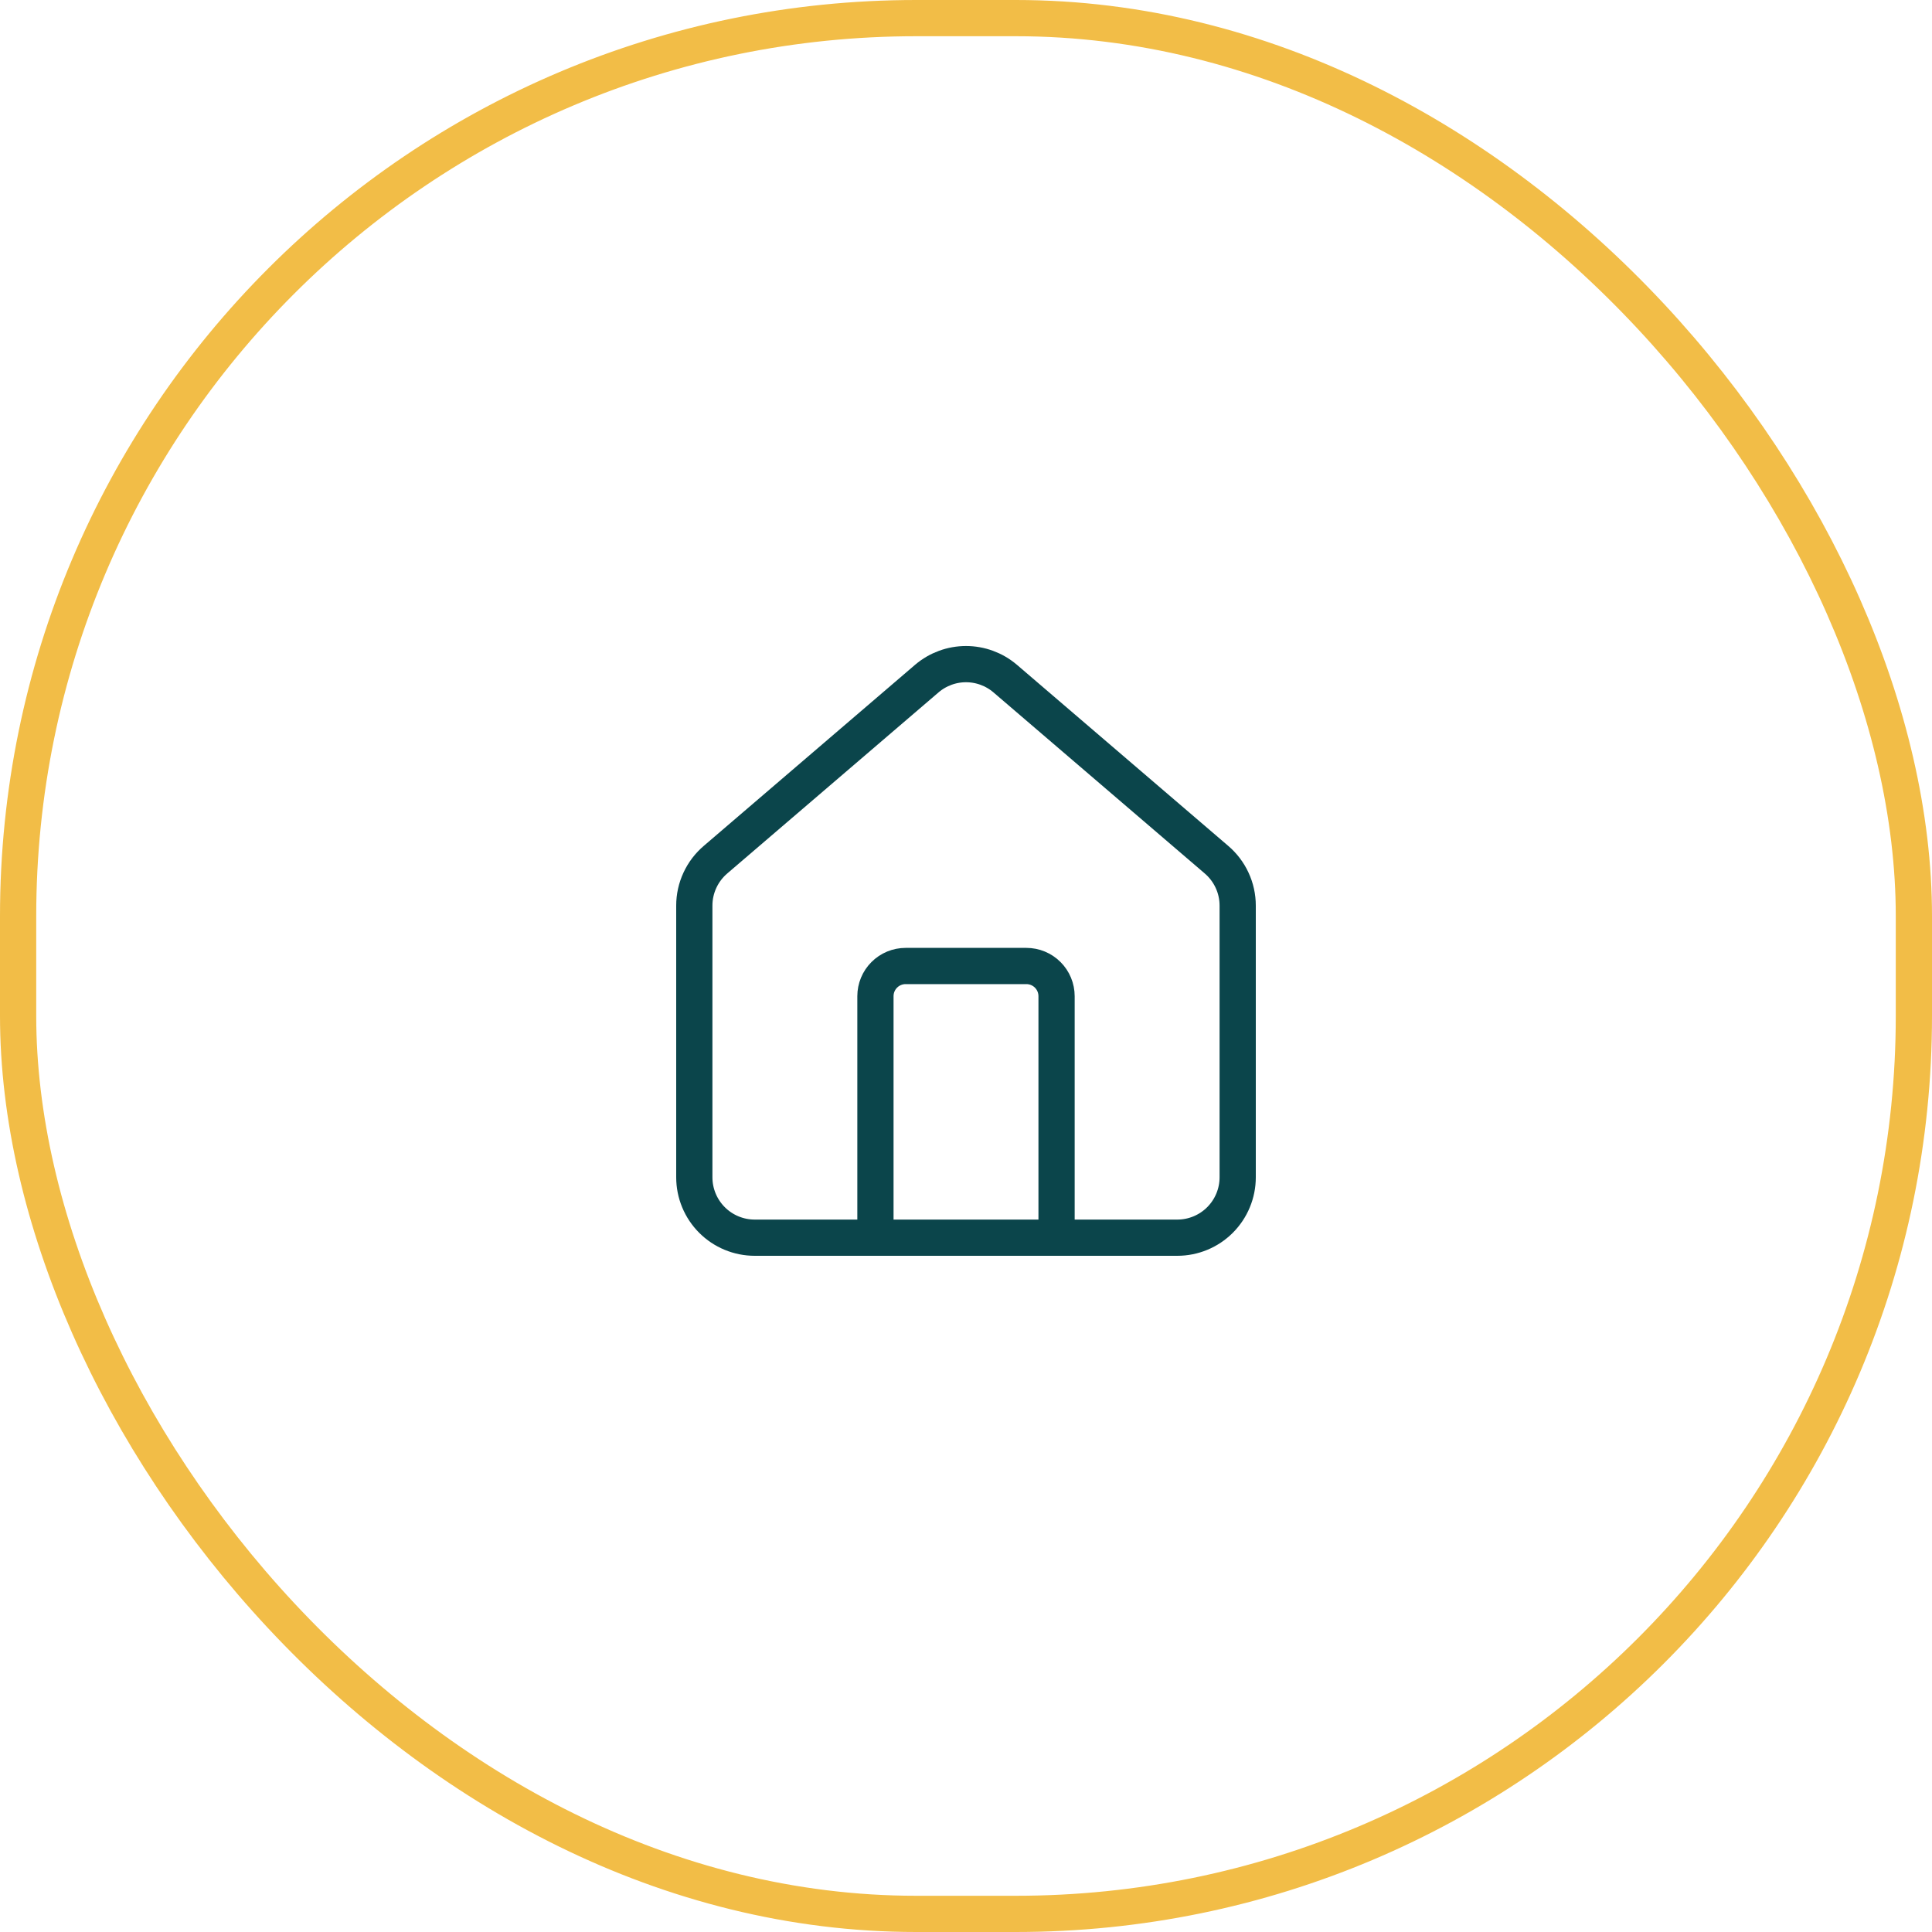
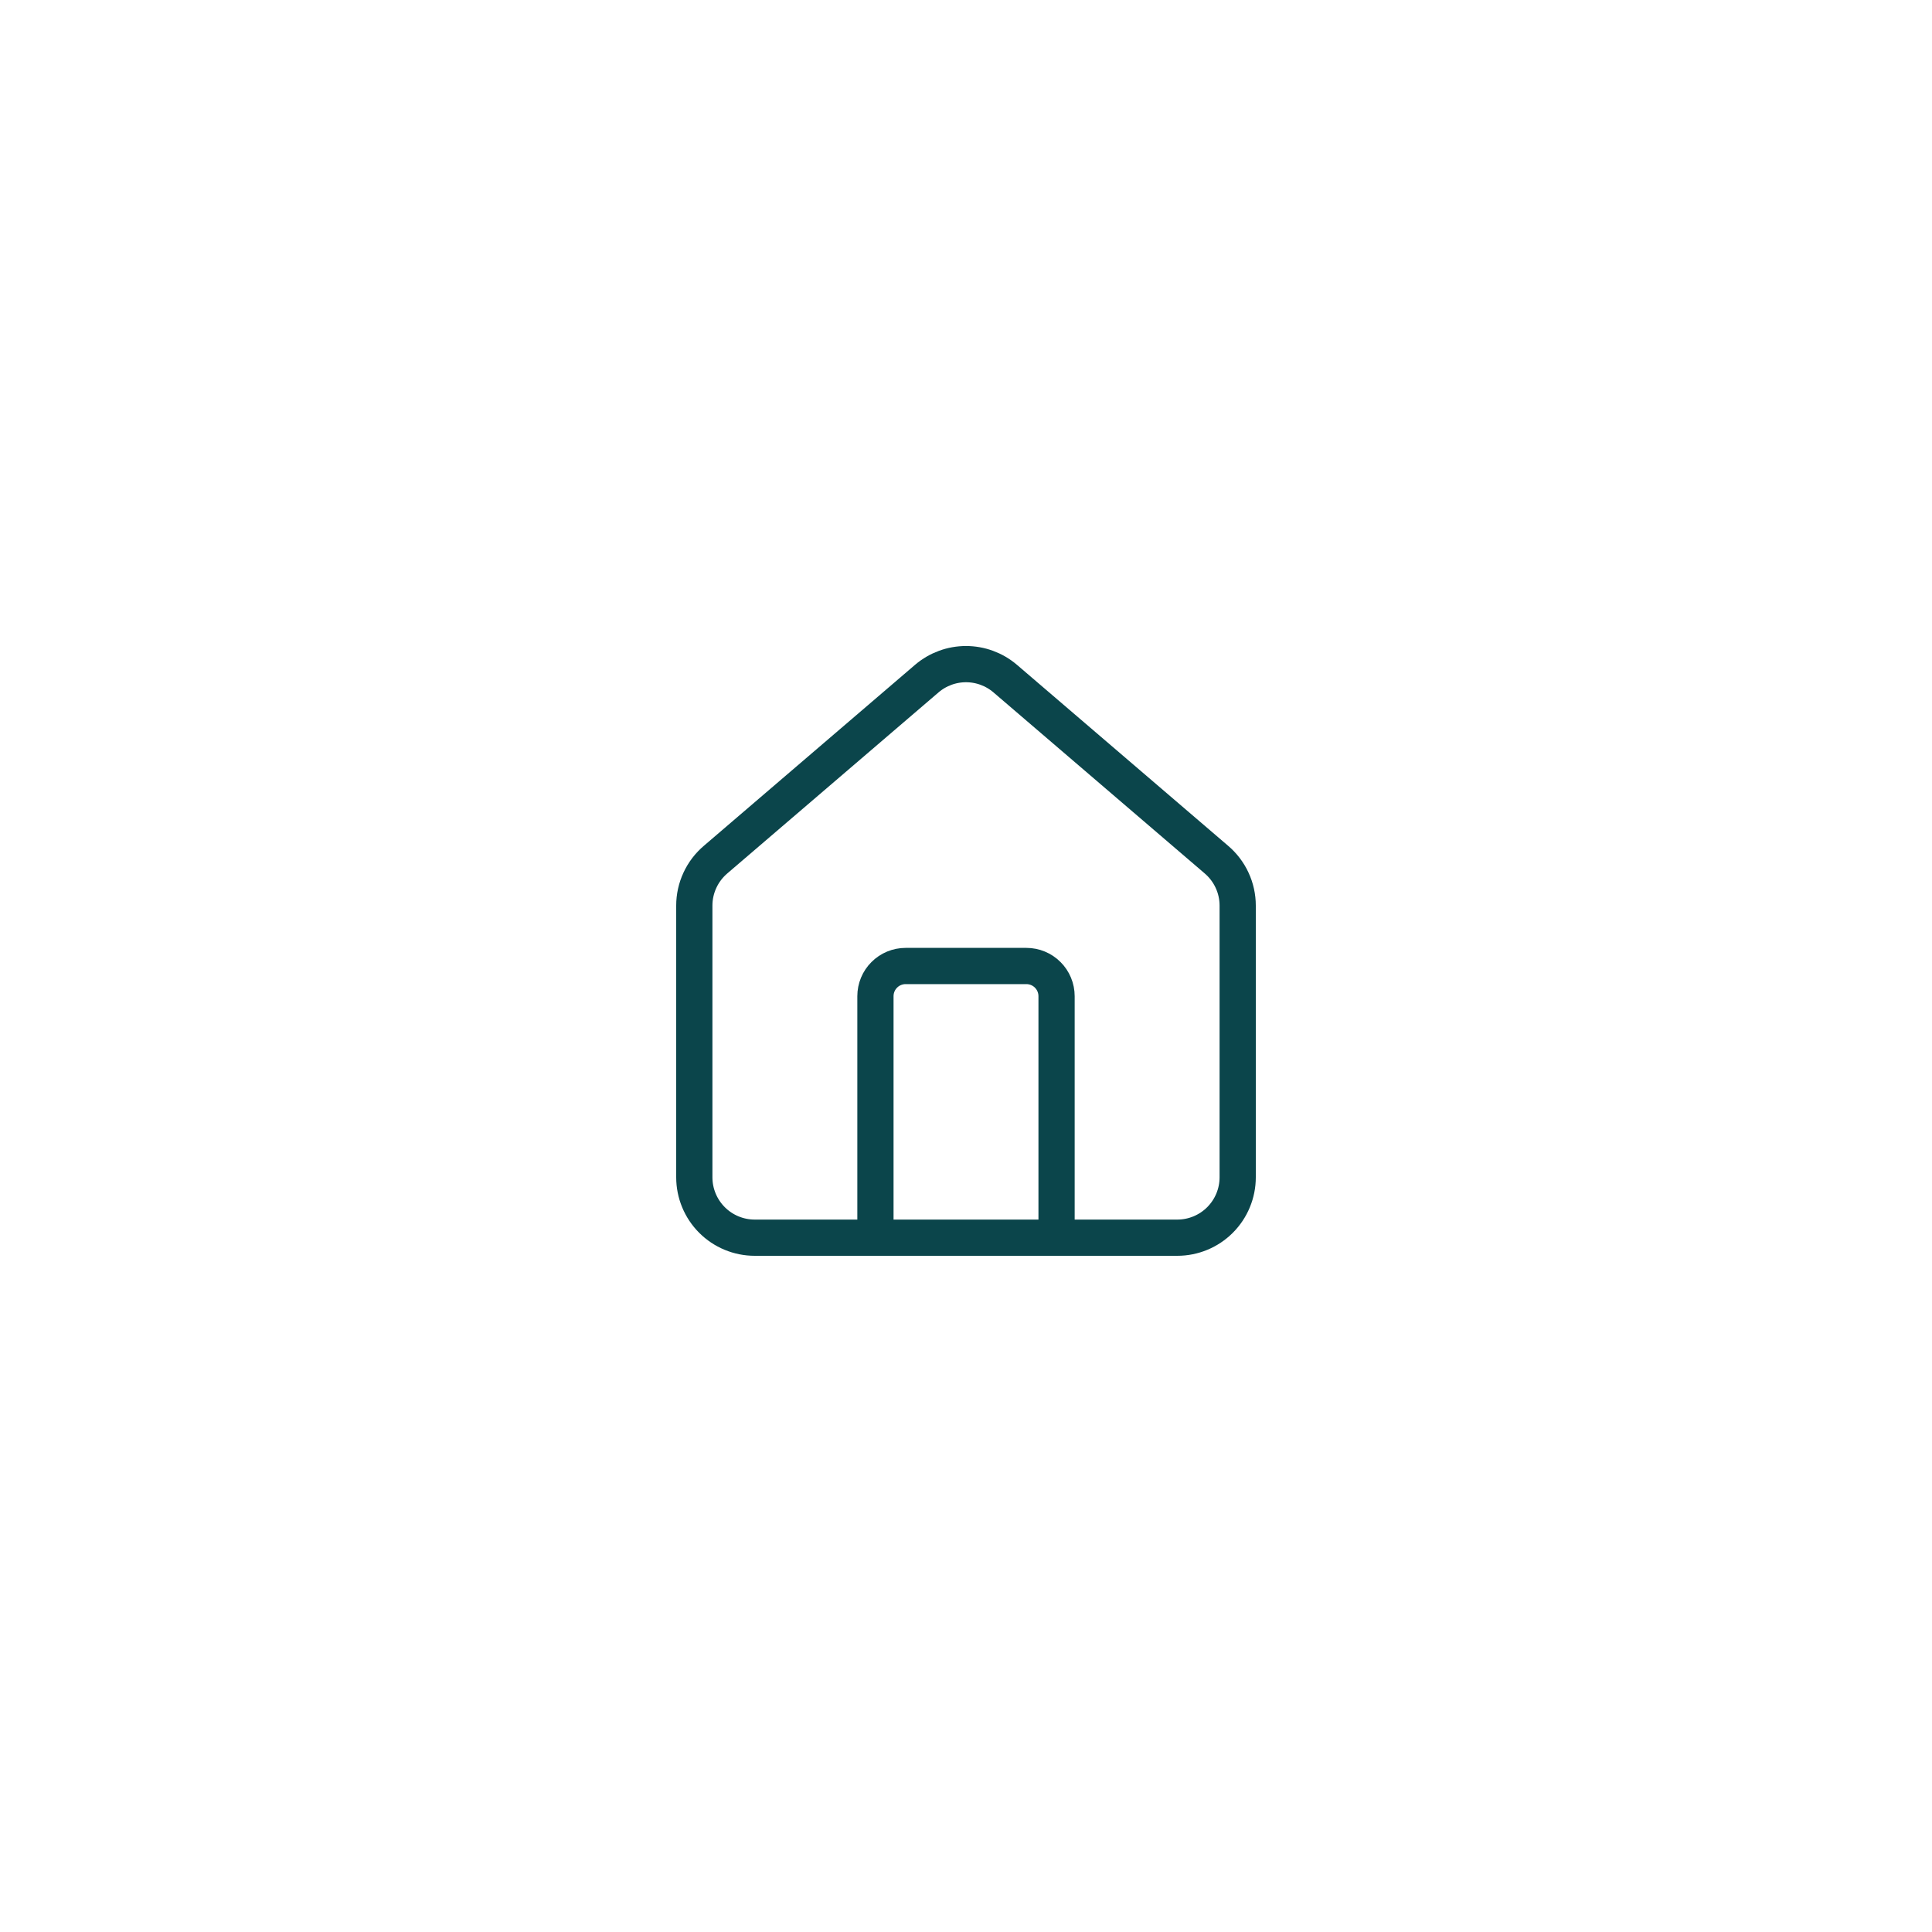
<svg xmlns="http://www.w3.org/2000/svg" width="64" height="64" viewBox="0 0 64 64" fill="none">
-   <rect x="0.6" y="0.6" width="62.8" height="62.8" rx="29.749" stroke="#F2BD47" stroke-width="1.2" />
  <path d="M35 41V33C35 32.735 34.895 32.48 34.707 32.293C34.52 32.105 34.265 32 34 32H30C29.735 32 29.48 32.105 29.293 32.293C29.105 32.48 29 32.735 29 33V41" stroke="#0B454B" stroke-width="1.2" stroke-linecap="round" stroke-linejoin="round" />
  <path d="M23 30C23 29.709 23.063 29.422 23.186 29.158C23.308 28.894 23.487 28.66 23.709 28.472L30.709 22.473C31.07 22.168 31.527 22 32 22C32.473 22 32.93 22.168 33.291 22.473L40.291 28.472C40.513 28.66 40.692 28.894 40.814 29.158C40.937 29.422 41 29.709 41 30V39C41 39.53 40.789 40.039 40.414 40.414C40.039 40.789 39.53 41 39 41H25C24.47 41 23.961 40.789 23.586 40.414C23.211 40.039 23 39.53 23 39V30Z" stroke="#0B454B" stroke-width="1.2" stroke-linecap="round" stroke-linejoin="round" />
</svg>